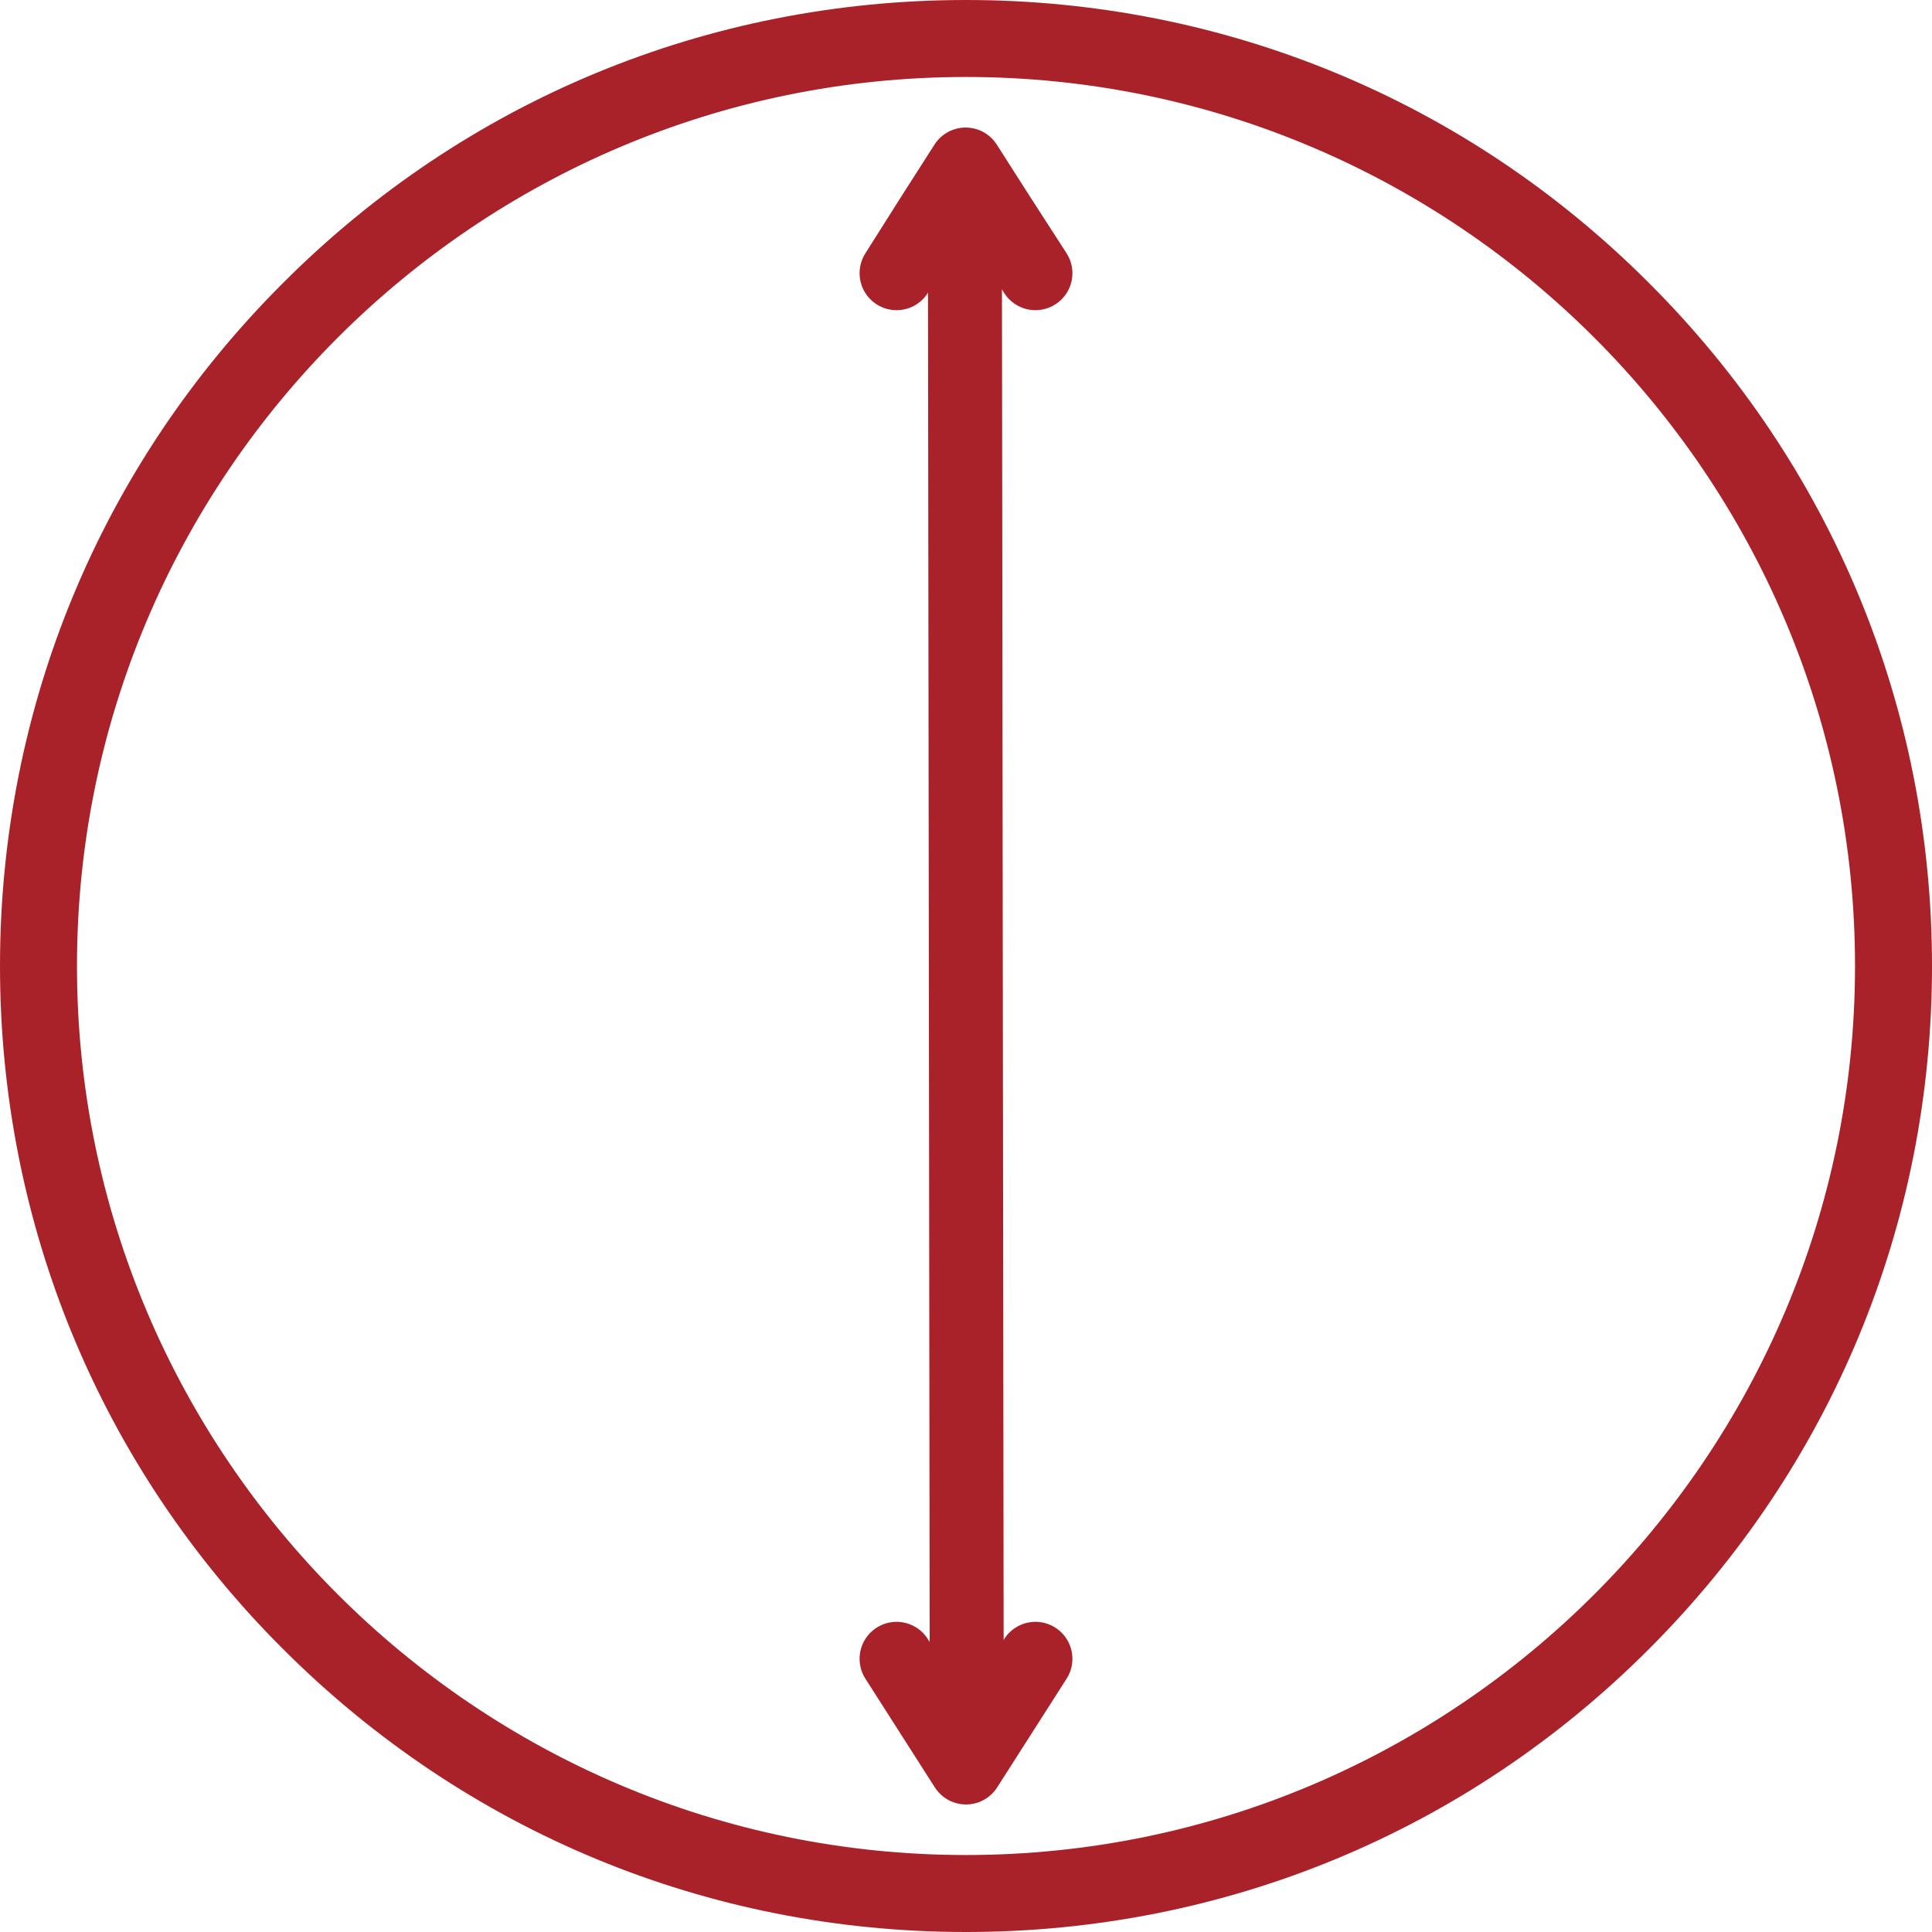
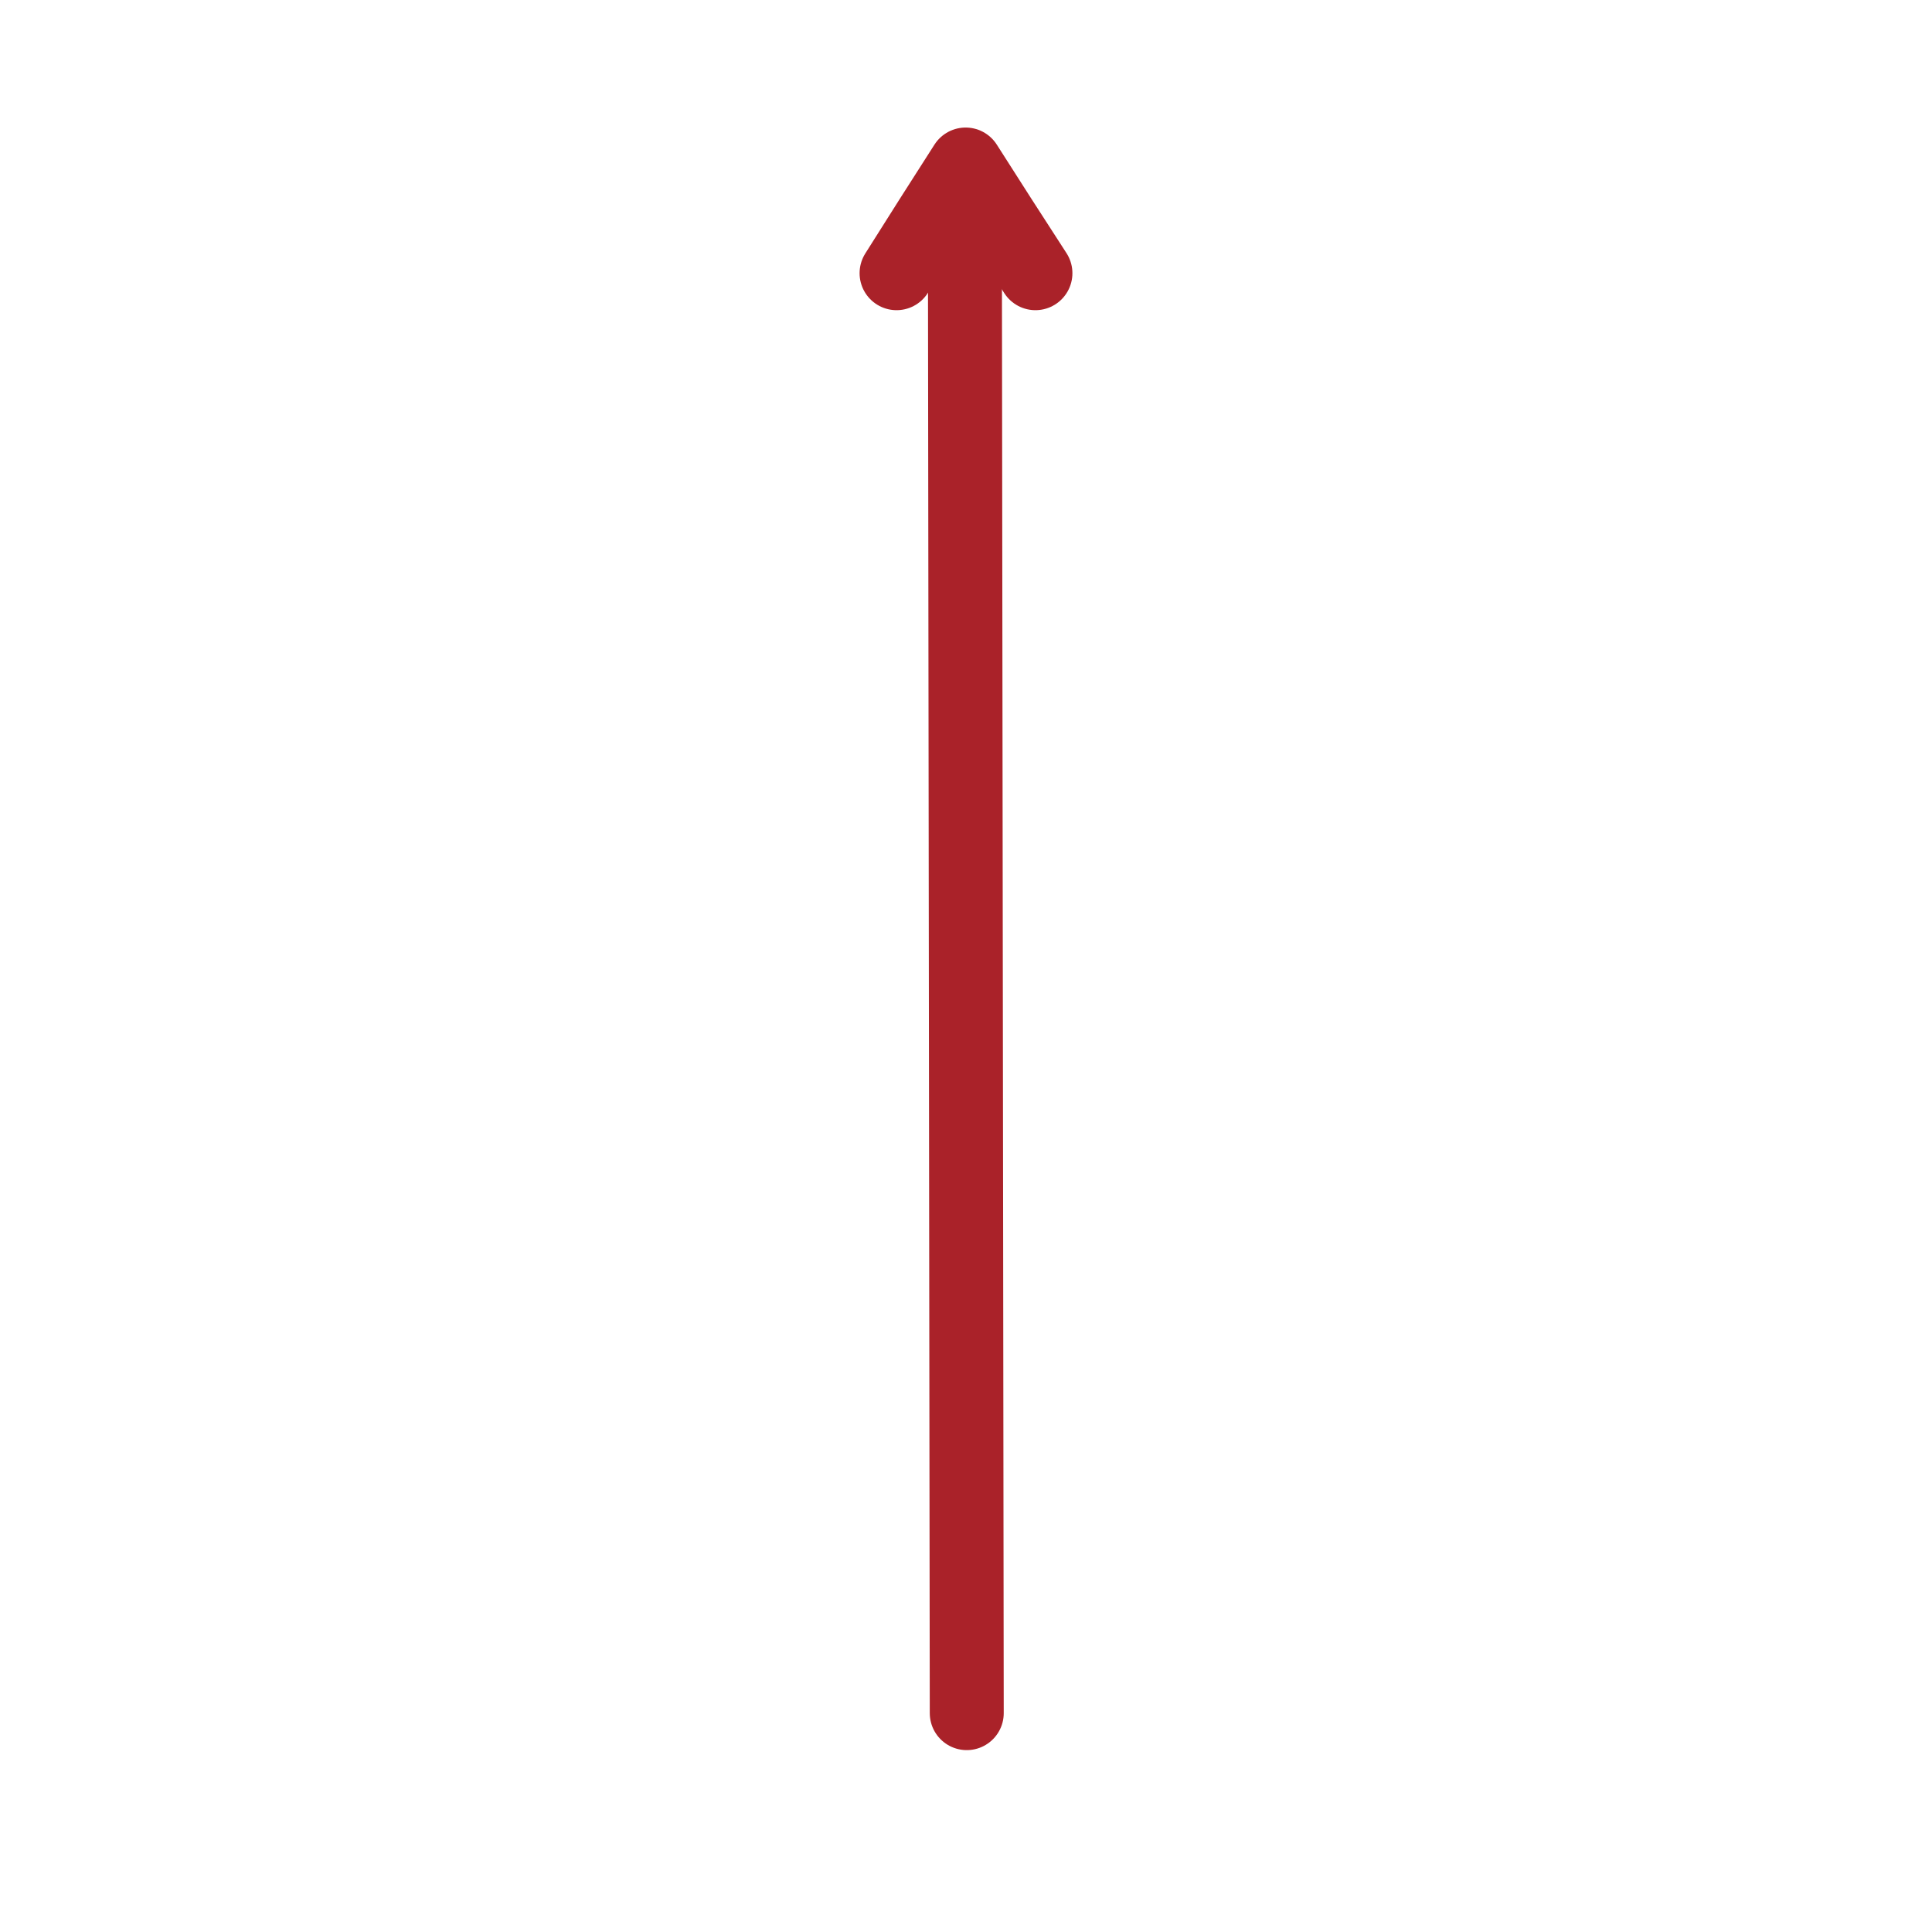
<svg xmlns="http://www.w3.org/2000/svg" id="Capa_1" width="512" height="512" viewBox="0 0 512 512">
-   <path d="M437,75C388.7,26.6,324.4,0,256,0S123.3,26.6,75,75C26.6,123.3,0,187.6,0,256s26.6,132.7,75,181c48.4,48.4,112.6,75,181,75s132.7-26.6,181-75c48.4-48.4,75-112.6,75-181s-26.6-132.7-75-181ZM256,491.6c-129.9,0-235.6-105.7-235.6-235.6S126.1,20.4,256,20.4s235.6,105.7,235.6,235.6-105.7,235.6-235.6,235.6Z" fill="#aa2229" stroke-width="0" />
  <line x1="256.2" y1="454" x2="255.7" y2="54.7" fill="none" stroke="#aa2229" stroke-linecap="round" stroke-linejoin="round" stroke-width="19.6" />
  <polyline points="237.6 72.4 246.7 58 255.9 43.6 265.1 58 274.4 72.4" fill="none" stroke="#aa2229" stroke-linecap="round" stroke-linejoin="round" stroke-width="19.6" />
-   <polyline points="274.4 439.6 265.2 454 256 468.4 246.8 454 237.6 439.6" fill="none" stroke="#aa2229" stroke-linecap="round" stroke-linejoin="round" stroke-width="19.6" />
</svg>